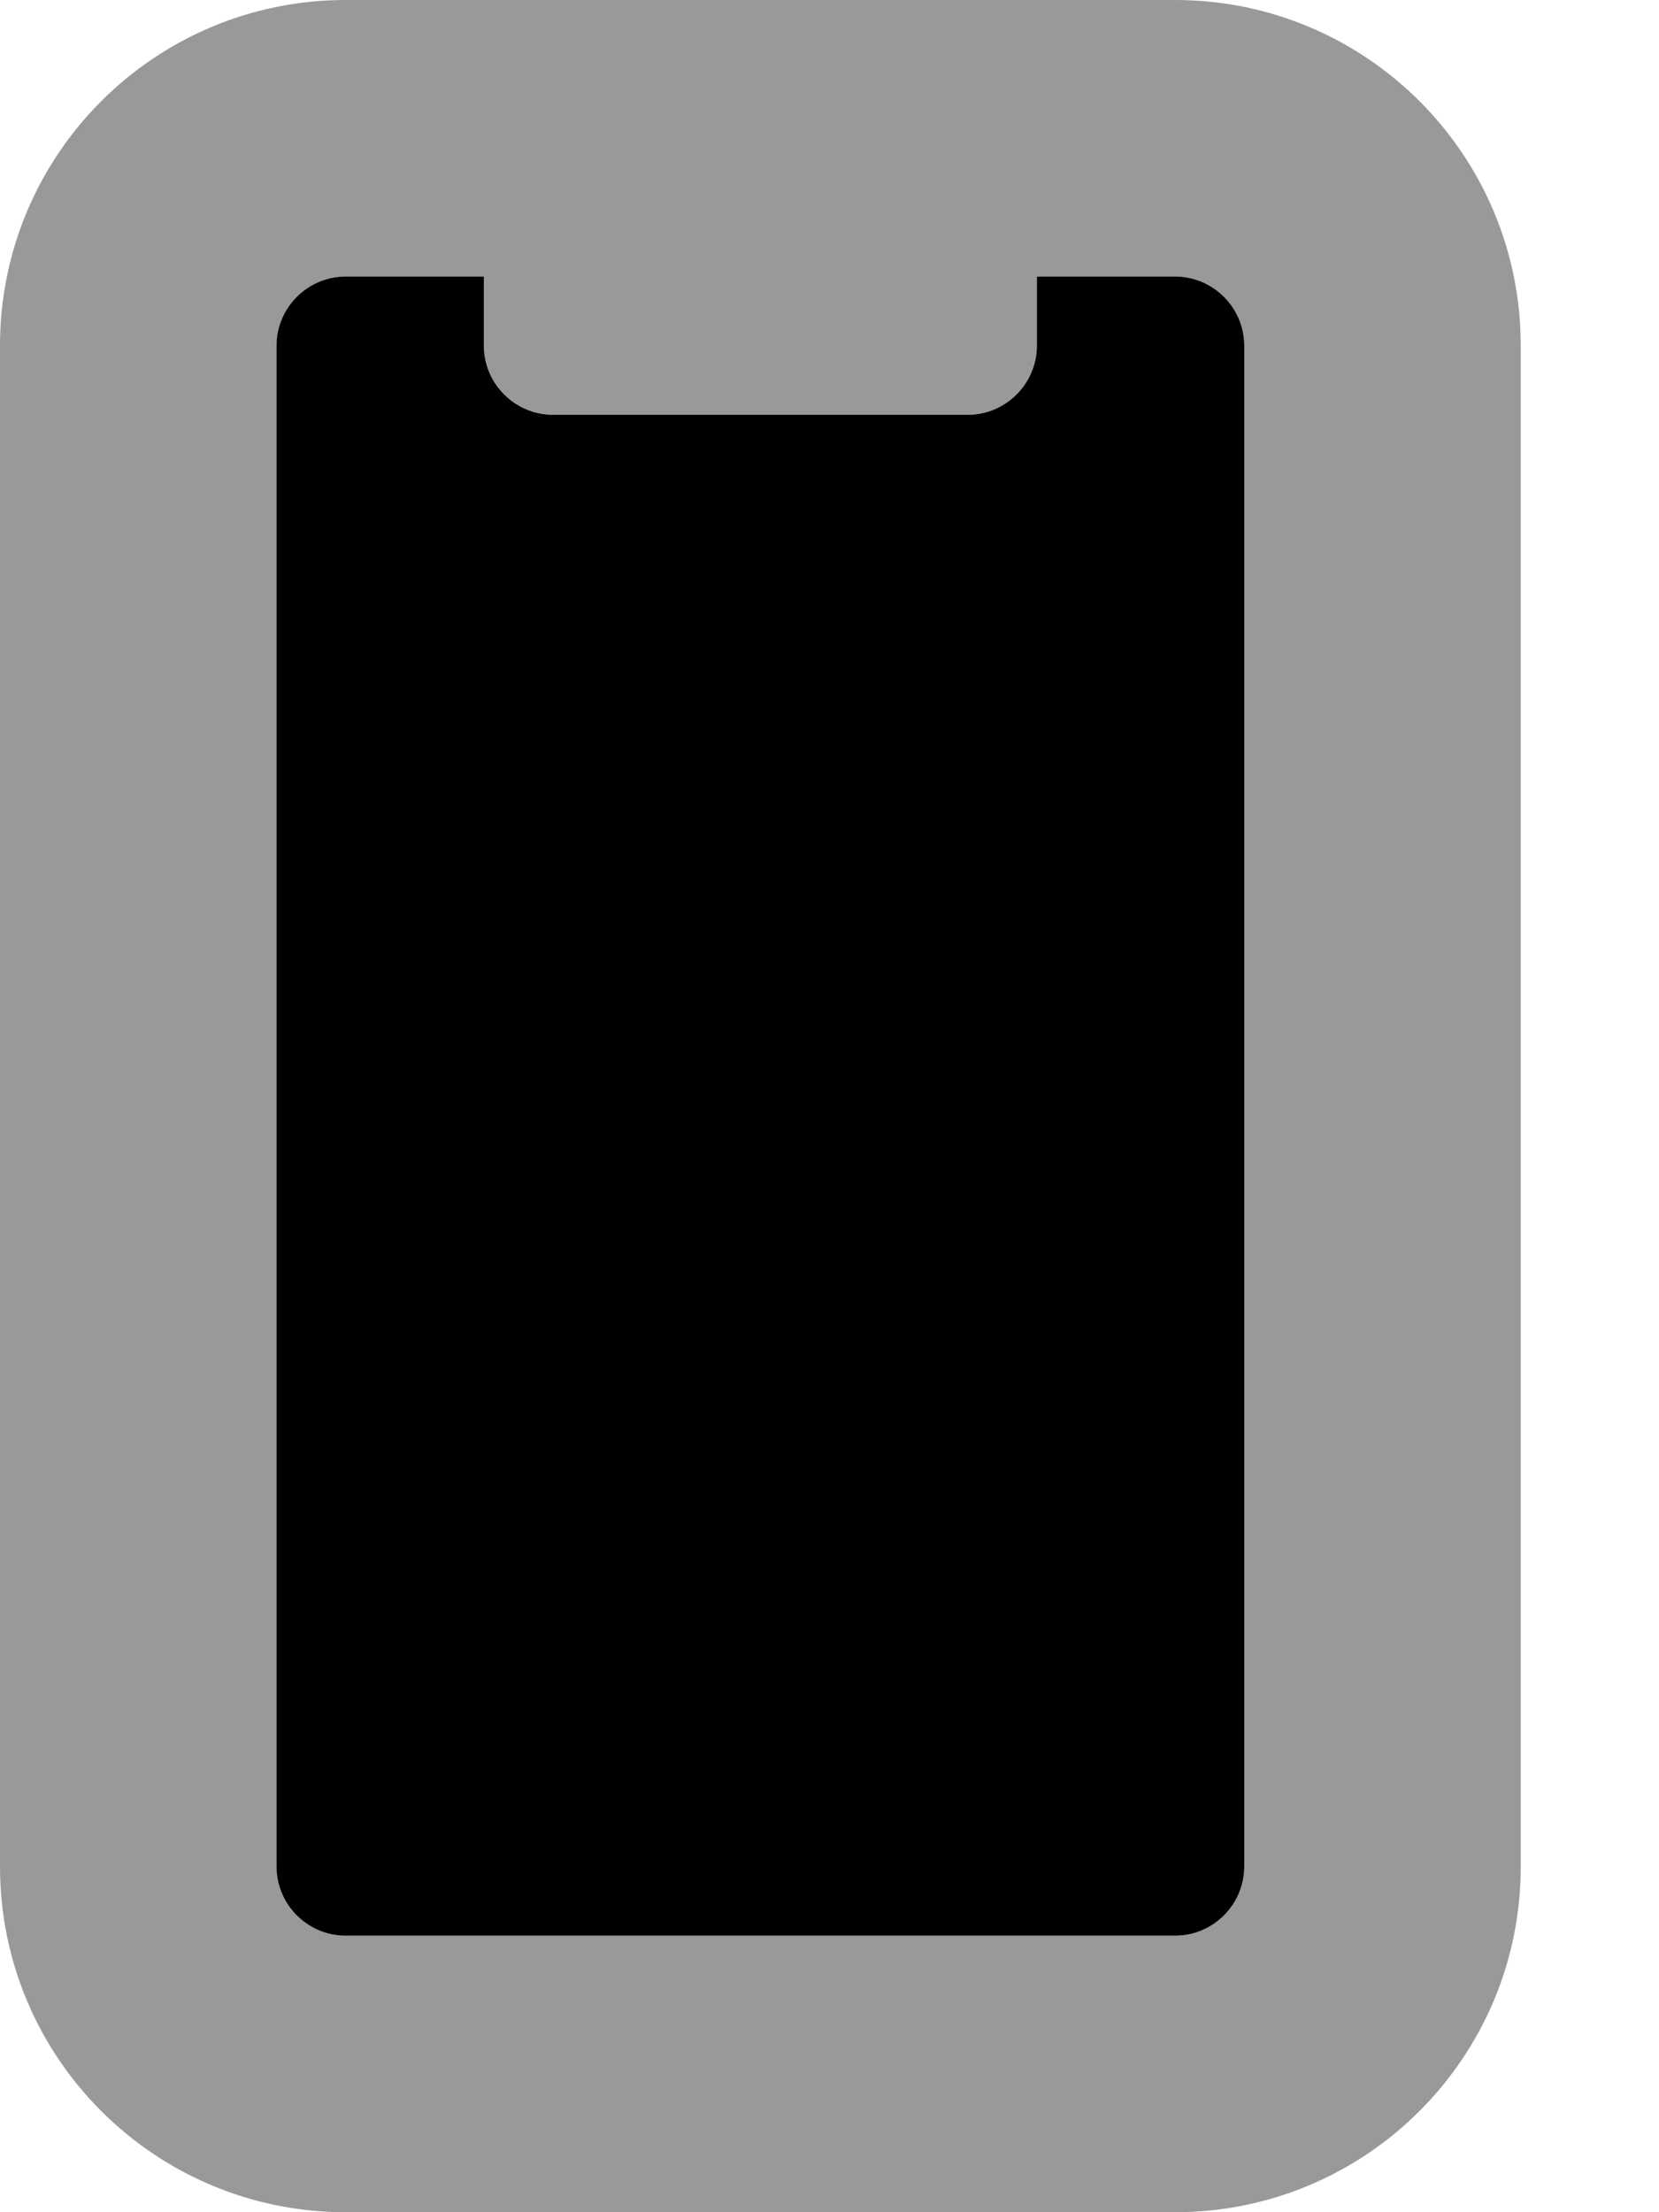
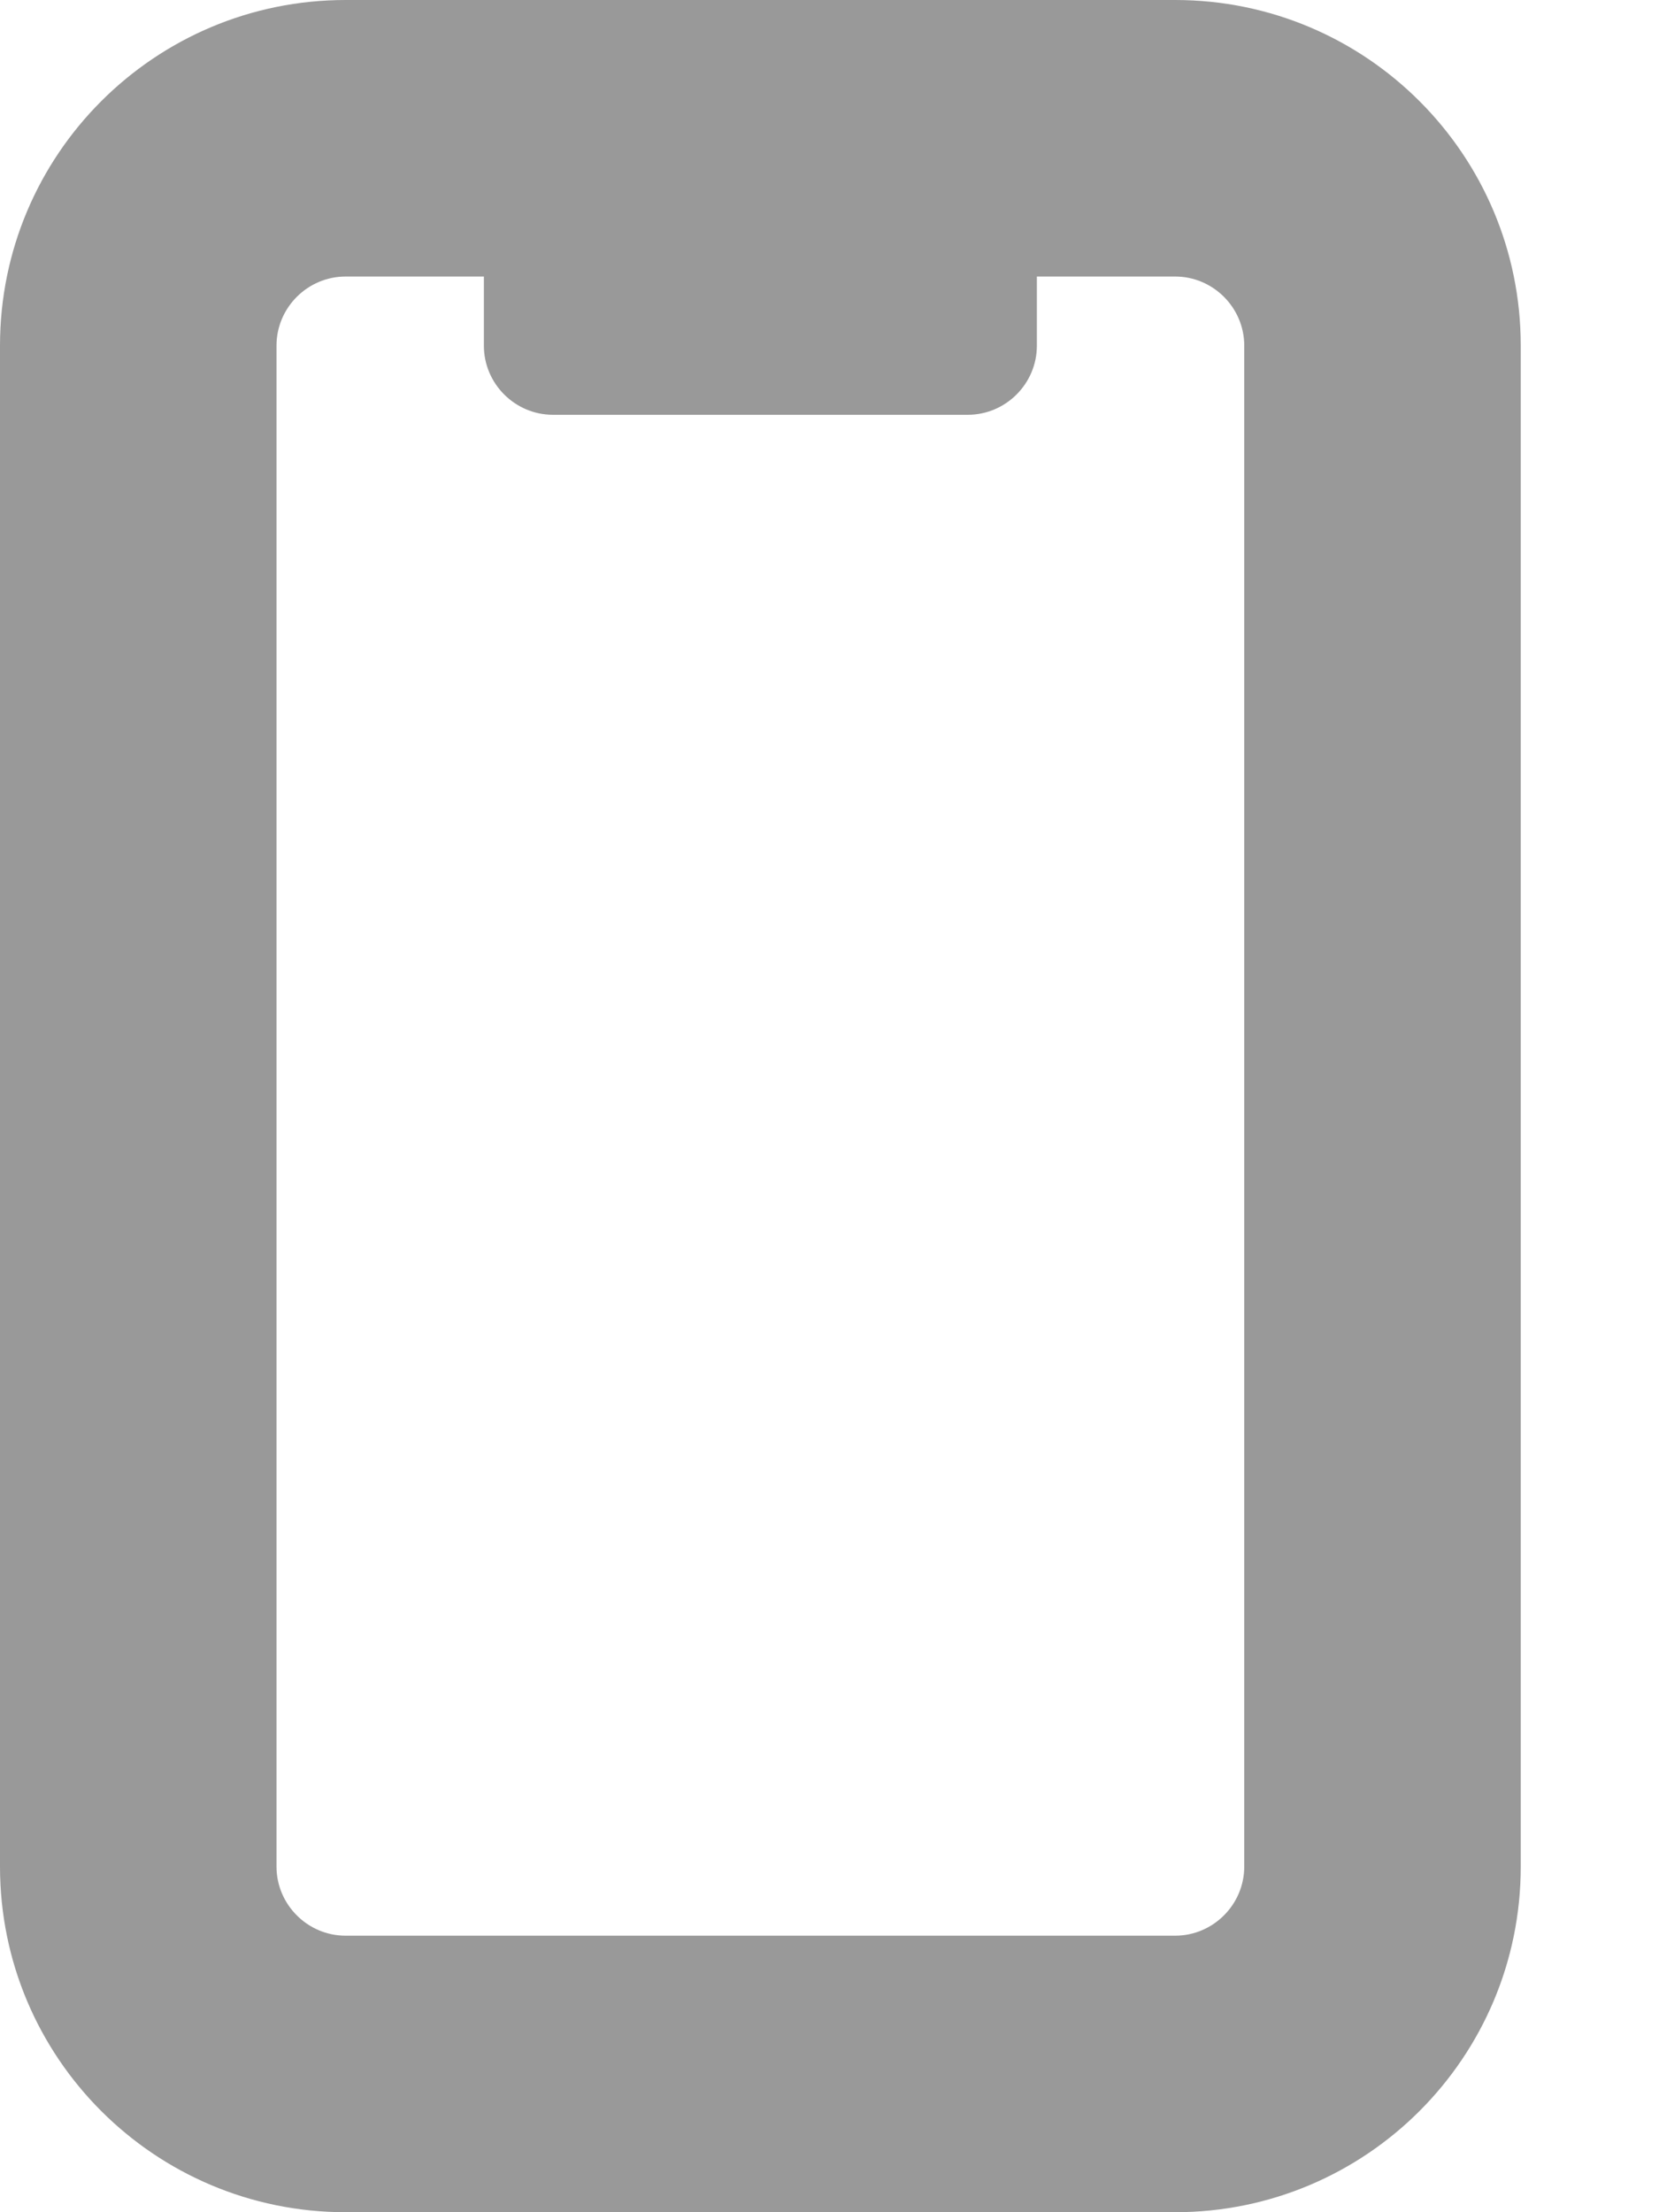
<svg xmlns="http://www.w3.org/2000/svg" viewBox="0 0 384 512">
  <defs>
    <style>.fa-secondary{opacity:.4}</style>
  </defs>
-   <path class="fa-primary" d="M112 64H80c-8.8 0-16 7.2-16 16V432c0 8.8 7.2 16 16 16H272c8.8 0 16-7.2 16-16V80c0-8.8-7.2-16-16-16H240V80c0 8.8-7.2 16-16 16H128c-8.8 0-16-7.2-16-16V64z" />
  <path class="fa-secondary" d="M240 64V80c0 8.8-7.2 16-16 16H128c-8.8 0-16-7.2-16-16V64H80c-8.8 0-16 7.2-16 16V432c0 8.8 7.2 16 16 16H272c8.8 0 16-7.2 16-16V80c0-8.8-7.2-16-16-16H240zM0 80C0 35.8 35.8 0 80 0H272c44.2 0 80 35.8 80 80V432c0 44.2-35.8 80-80 80H80c-44.2 0-80-35.8-80-80V80z" />
</svg>